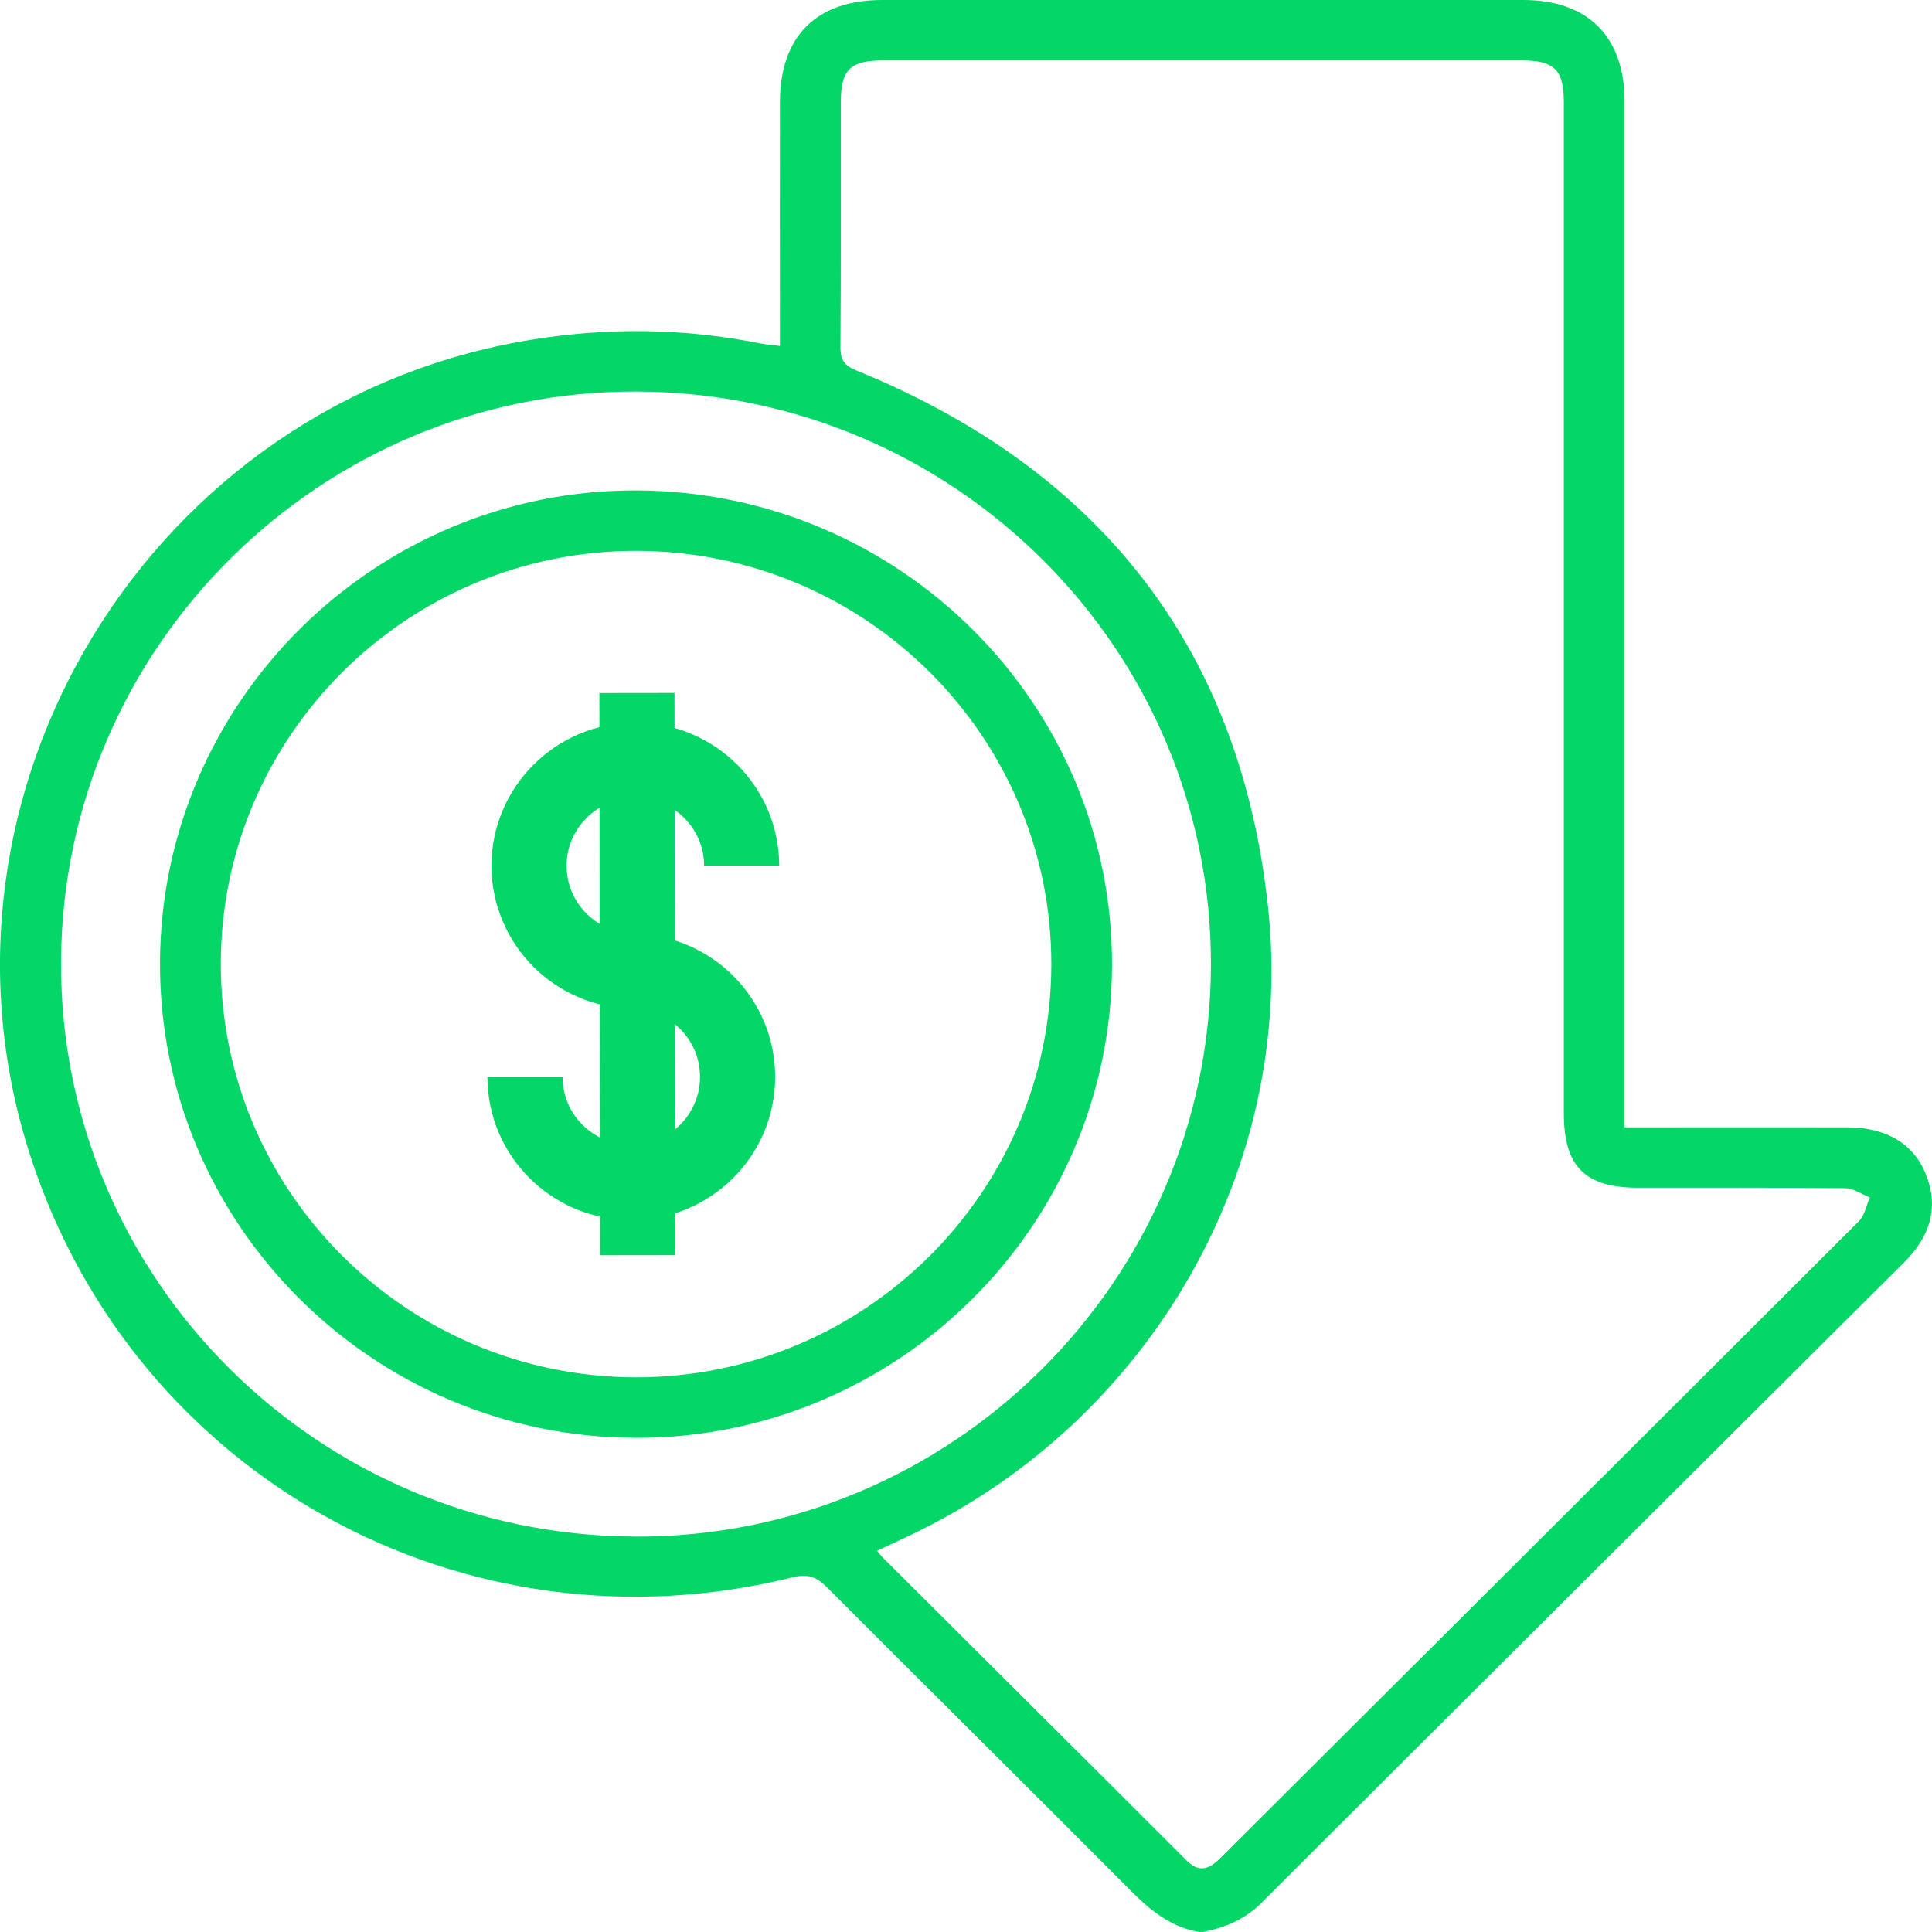
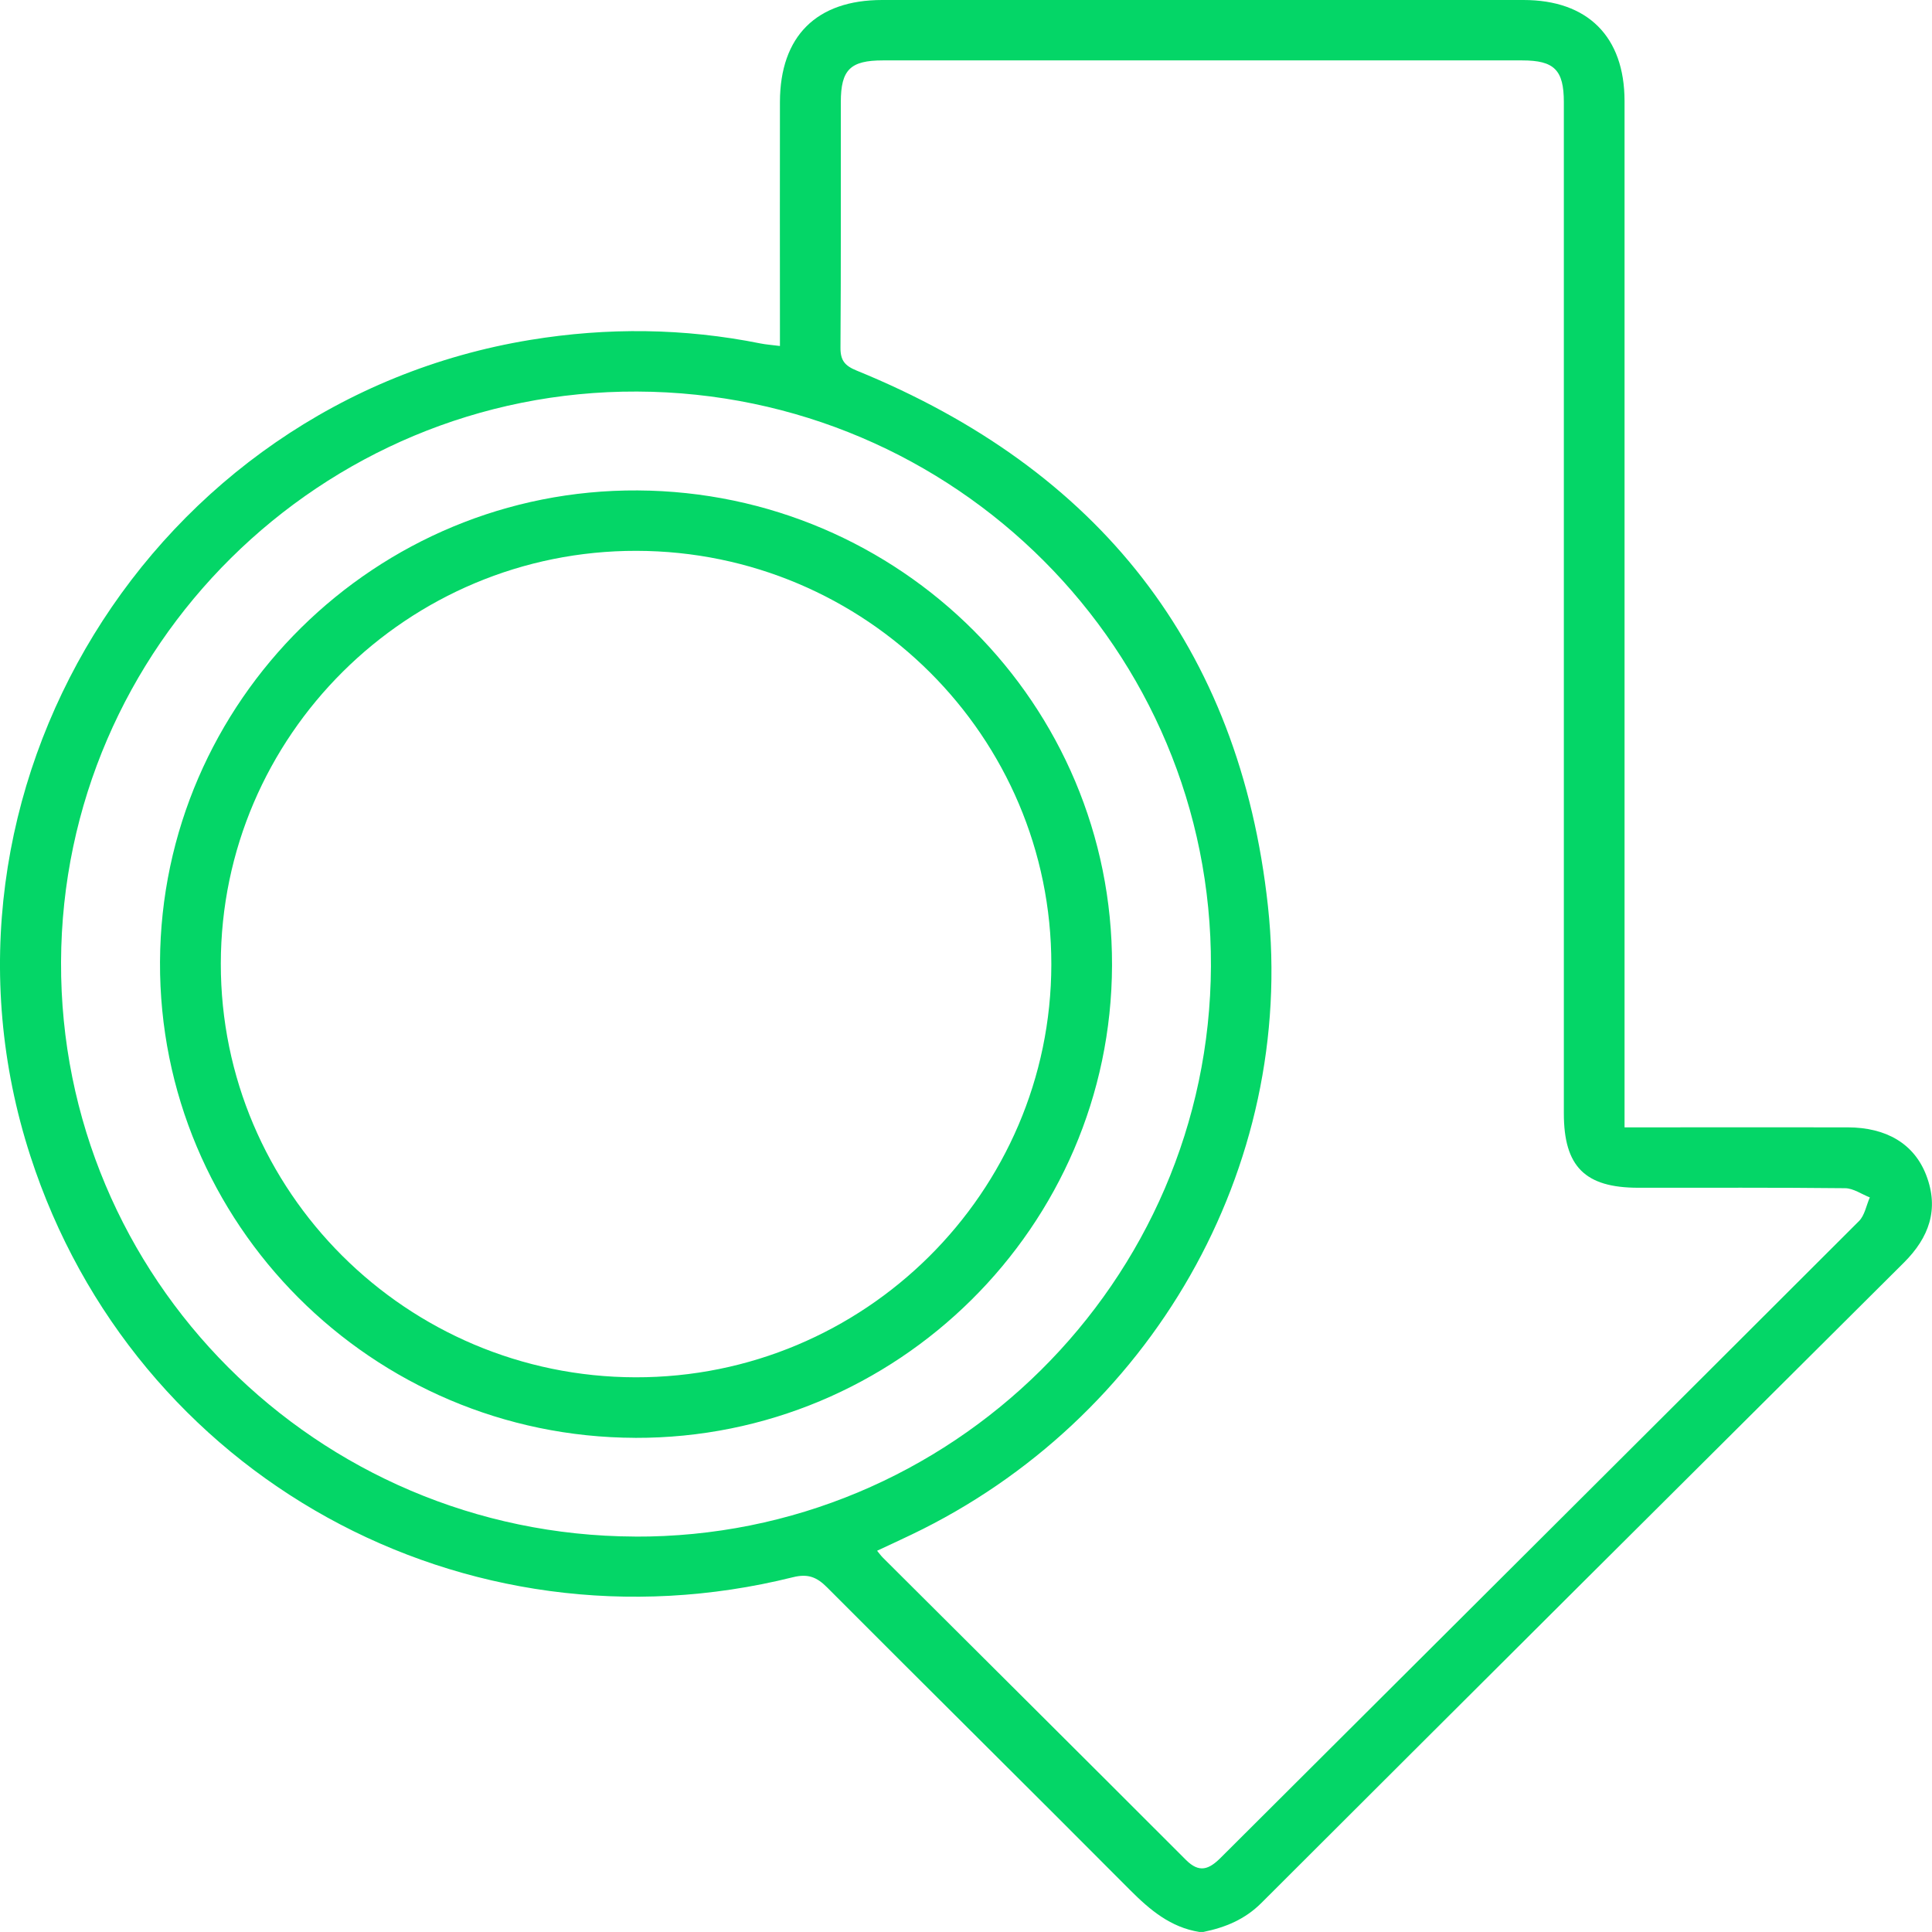
<svg xmlns="http://www.w3.org/2000/svg" width="72" height="72" viewBox="0 0 72 72" fill="none">
  <g clip-path="url(#clip0_1667_118)">
    <path d="M44.705 72C43.626 71.829 42.857 71.181 42.11 70.432C38.36 66.662 34.579 62.925 30.825 59.159C30.439 58.771 30.108 58.639 29.549 58.779C17.302 61.828 5.003 55.025 1.132 43.082C-3.271 29.505 5.632 14.981 19.771 12.666C22.637 12.197 25.494 12.227 28.344 12.8C28.548 12.841 28.758 12.854 29.066 12.894C29.066 12.606 29.066 12.355 29.066 12.107C29.066 9.336 29.06 6.565 29.066 3.795C29.073 1.348 30.428 0 32.875 0C40.843 0 48.809 0 56.776 0C59.172 0 60.54 1.367 60.542 3.763C60.542 16.209 60.542 28.654 60.542 41.1C60.542 41.377 60.542 41.654 60.542 42.013C60.856 42.013 61.107 42.013 61.356 42.013C63.854 42.013 66.354 42.009 68.852 42.013C70.307 42.015 71.335 42.63 71.784 43.794C72.274 45.064 71.89 46.12 70.955 47.052C62.966 55.001 54.981 62.954 47.008 70.918C46.392 71.533 45.663 71.831 44.846 71.998H44.705V72ZM32.686 57.792C32.782 57.907 32.835 57.983 32.901 58.048C36.667 61.802 40.436 65.549 44.193 69.31C44.697 69.817 45.058 69.666 45.494 69.231C53.421 61.324 61.356 53.423 69.277 45.508C69.493 45.294 69.551 44.923 69.683 44.624C69.377 44.505 69.071 44.285 68.763 44.281C66.195 44.253 63.626 44.266 61.056 44.264C59.068 44.264 58.28 43.476 58.28 41.49C58.28 28.929 58.28 16.369 58.28 3.806C58.28 2.607 57.923 2.251 56.727 2.251C48.786 2.251 40.843 2.251 32.901 2.251C31.692 2.251 31.337 2.596 31.335 3.797C31.331 6.85 31.344 9.901 31.322 12.952C31.318 13.434 31.484 13.63 31.924 13.81C40.931 17.485 46.201 24.099 47.252 33.765C48.313 43.536 42.877 52.925 33.978 57.186C33.559 57.388 33.135 57.582 32.69 57.791L32.686 57.792ZM23.658 57.265C35.431 57.316 45.079 47.762 45.128 36.007C45.177 24.233 35.599 14.639 23.745 14.592C11.966 14.545 2.32 24.095 2.275 35.849C2.229 47.626 11.803 57.213 23.656 57.263L23.658 57.265Z" fill="#04D667" />
    <path d="M23.673 53.584C13.861 53.555 5.918 45.599 5.963 35.847C6.008 26.119 14.014 18.219 23.767 18.277C33.564 18.335 41.47 26.253 41.442 35.977C41.413 45.704 33.432 53.612 23.673 53.585V53.584ZM23.684 51.328C32.212 51.344 39.169 44.436 39.18 35.946C39.189 27.451 32.263 20.544 23.722 20.528C15.191 20.513 8.238 27.418 8.229 35.909C8.219 44.4 15.15 51.313 23.686 51.328H23.684Z" fill="#04D667" />
-     <path d="M19.565 40.135C19.565 42.307 21.339 44.069 23.527 44.069C25.714 44.069 27.488 42.307 27.488 40.135C27.488 37.964 25.738 36.222 23.567 36.202L23.637 36.196C21.466 36.176 19.715 34.421 19.715 32.262C19.715 30.104 21.489 28.329 23.677 28.329C25.864 28.329 27.639 30.09 27.639 32.262" stroke="#04D667" stroke-width="2.8" stroke-miterlimit="10" />
-     <path d="M23.737 25.826L23.764 46.777" stroke="#04D667" stroke-width="2.8" stroke-miterlimit="10" />
  </g>
  <defs>
    <clipPath id="clip0_1667_118">
      <rect width="72" height="72" fill="white" />
    </clipPath>
  </defs>
</svg>